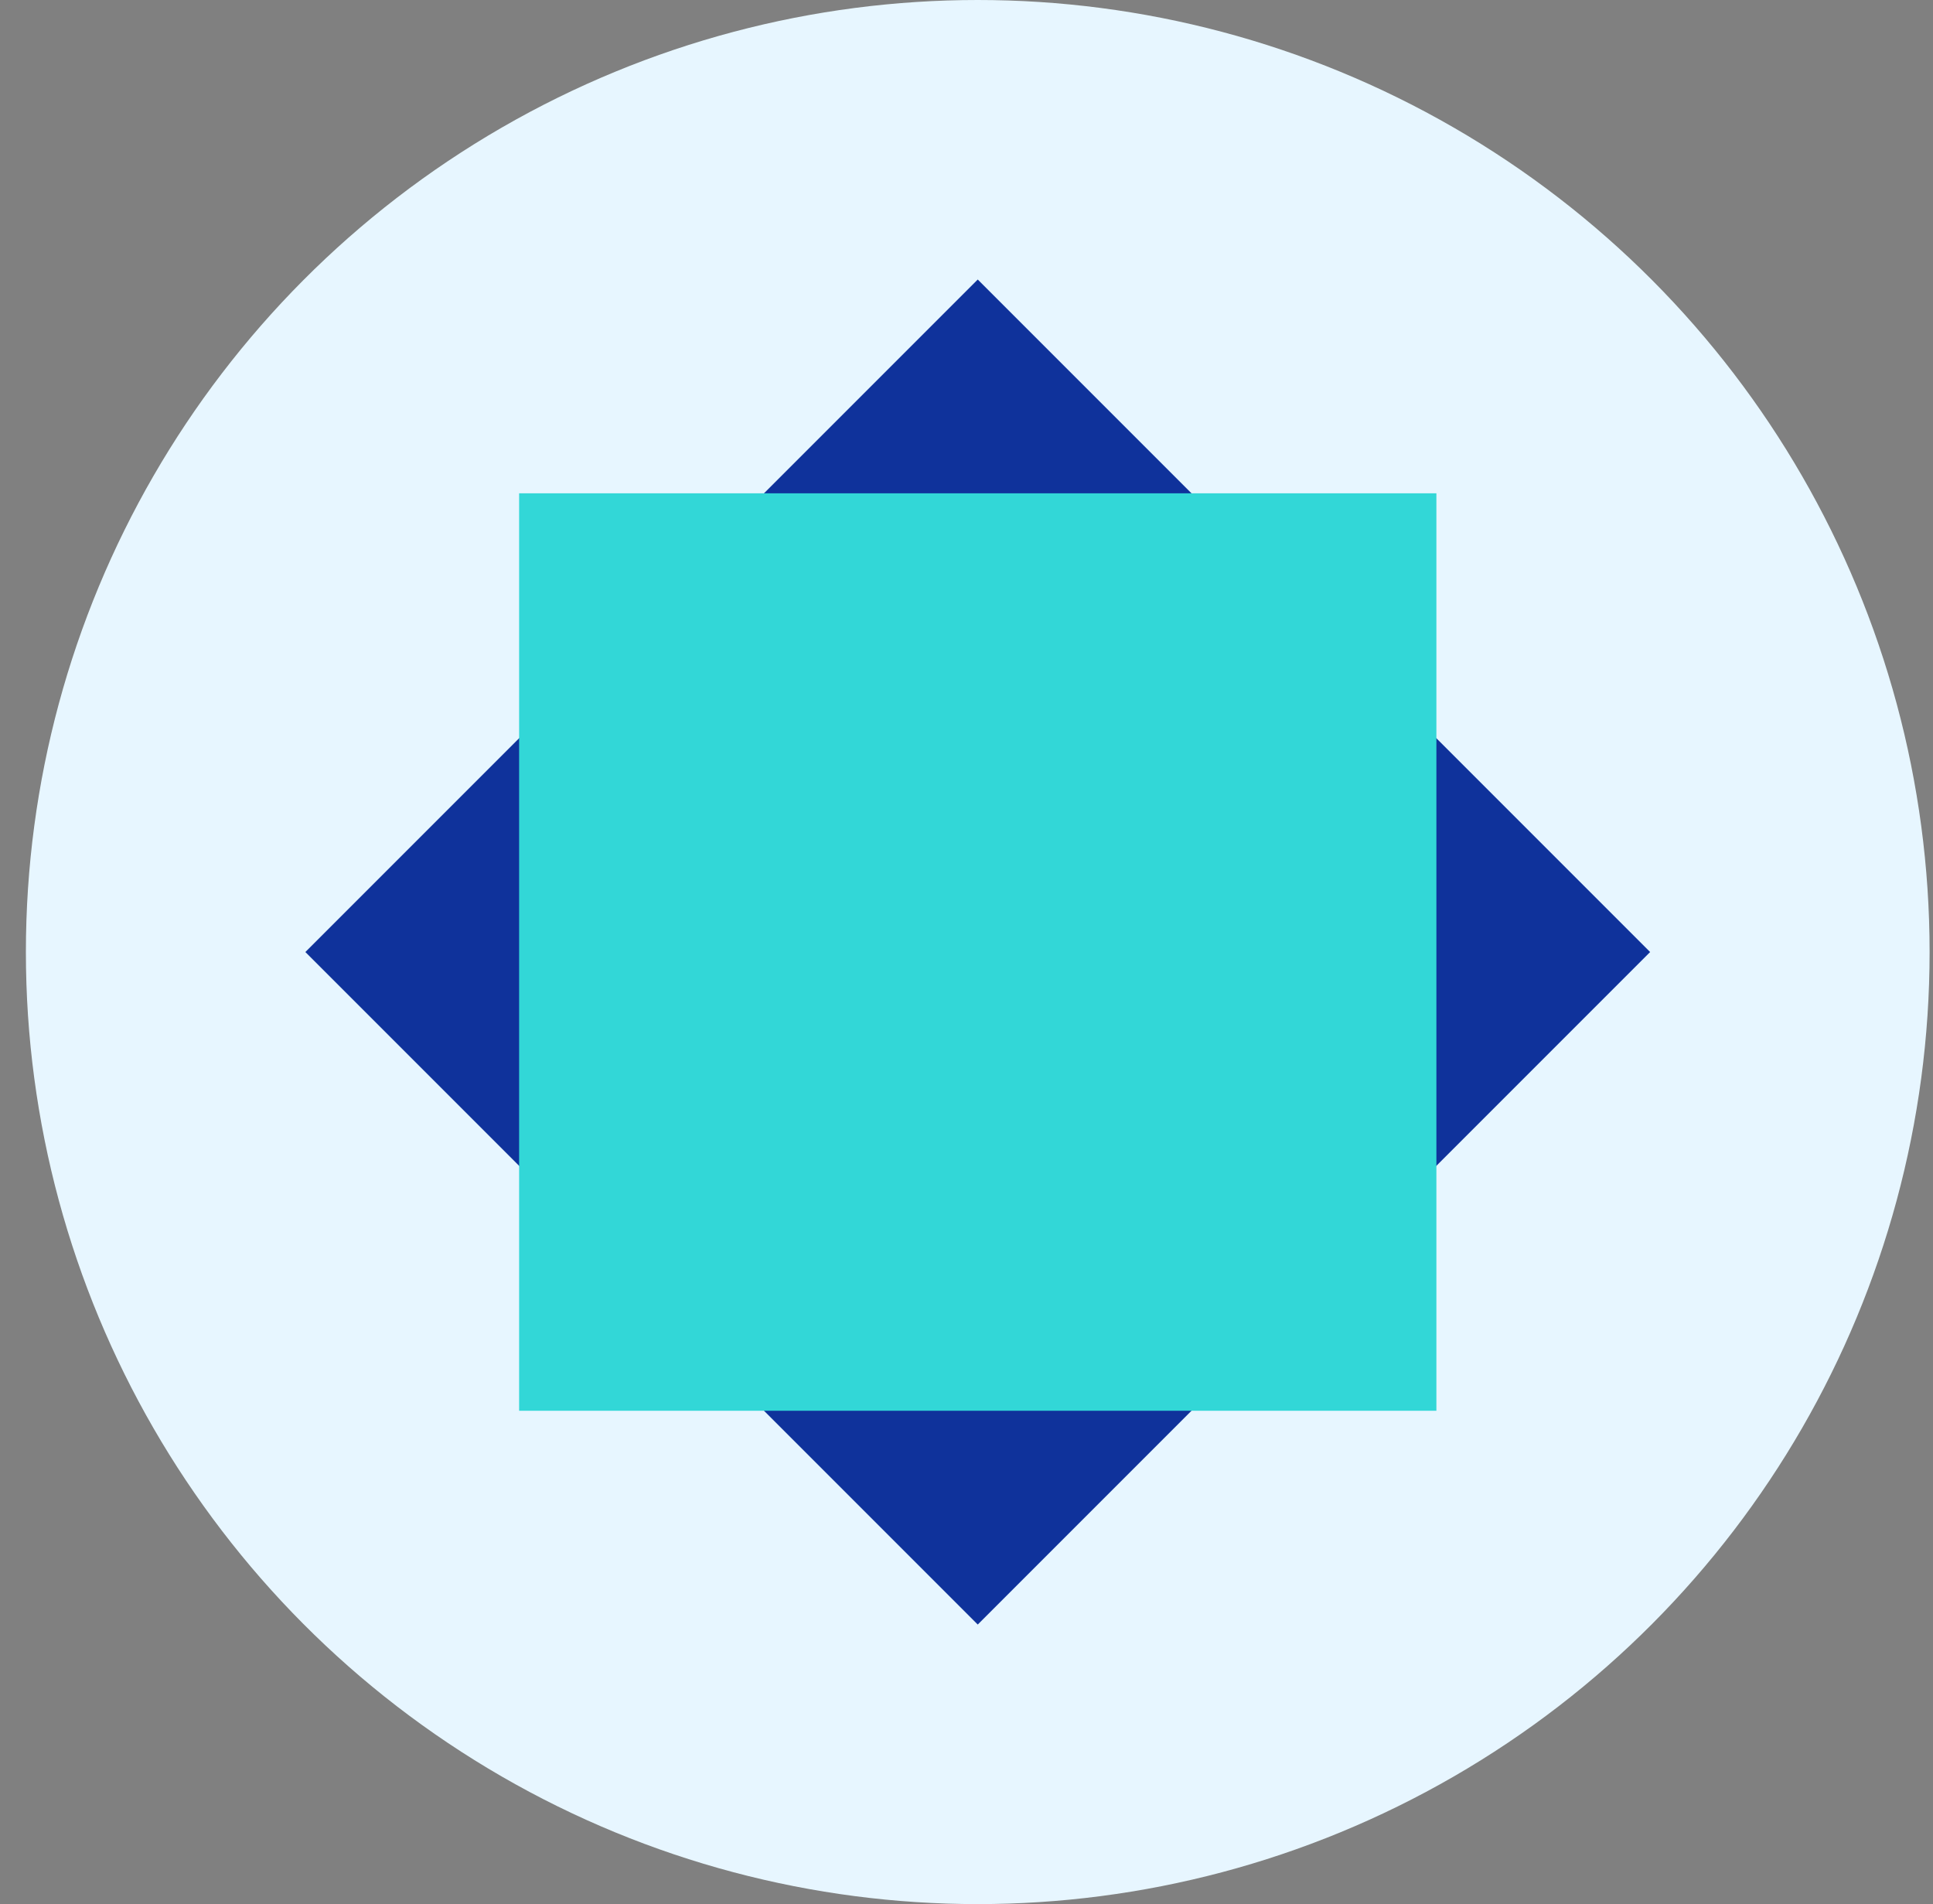
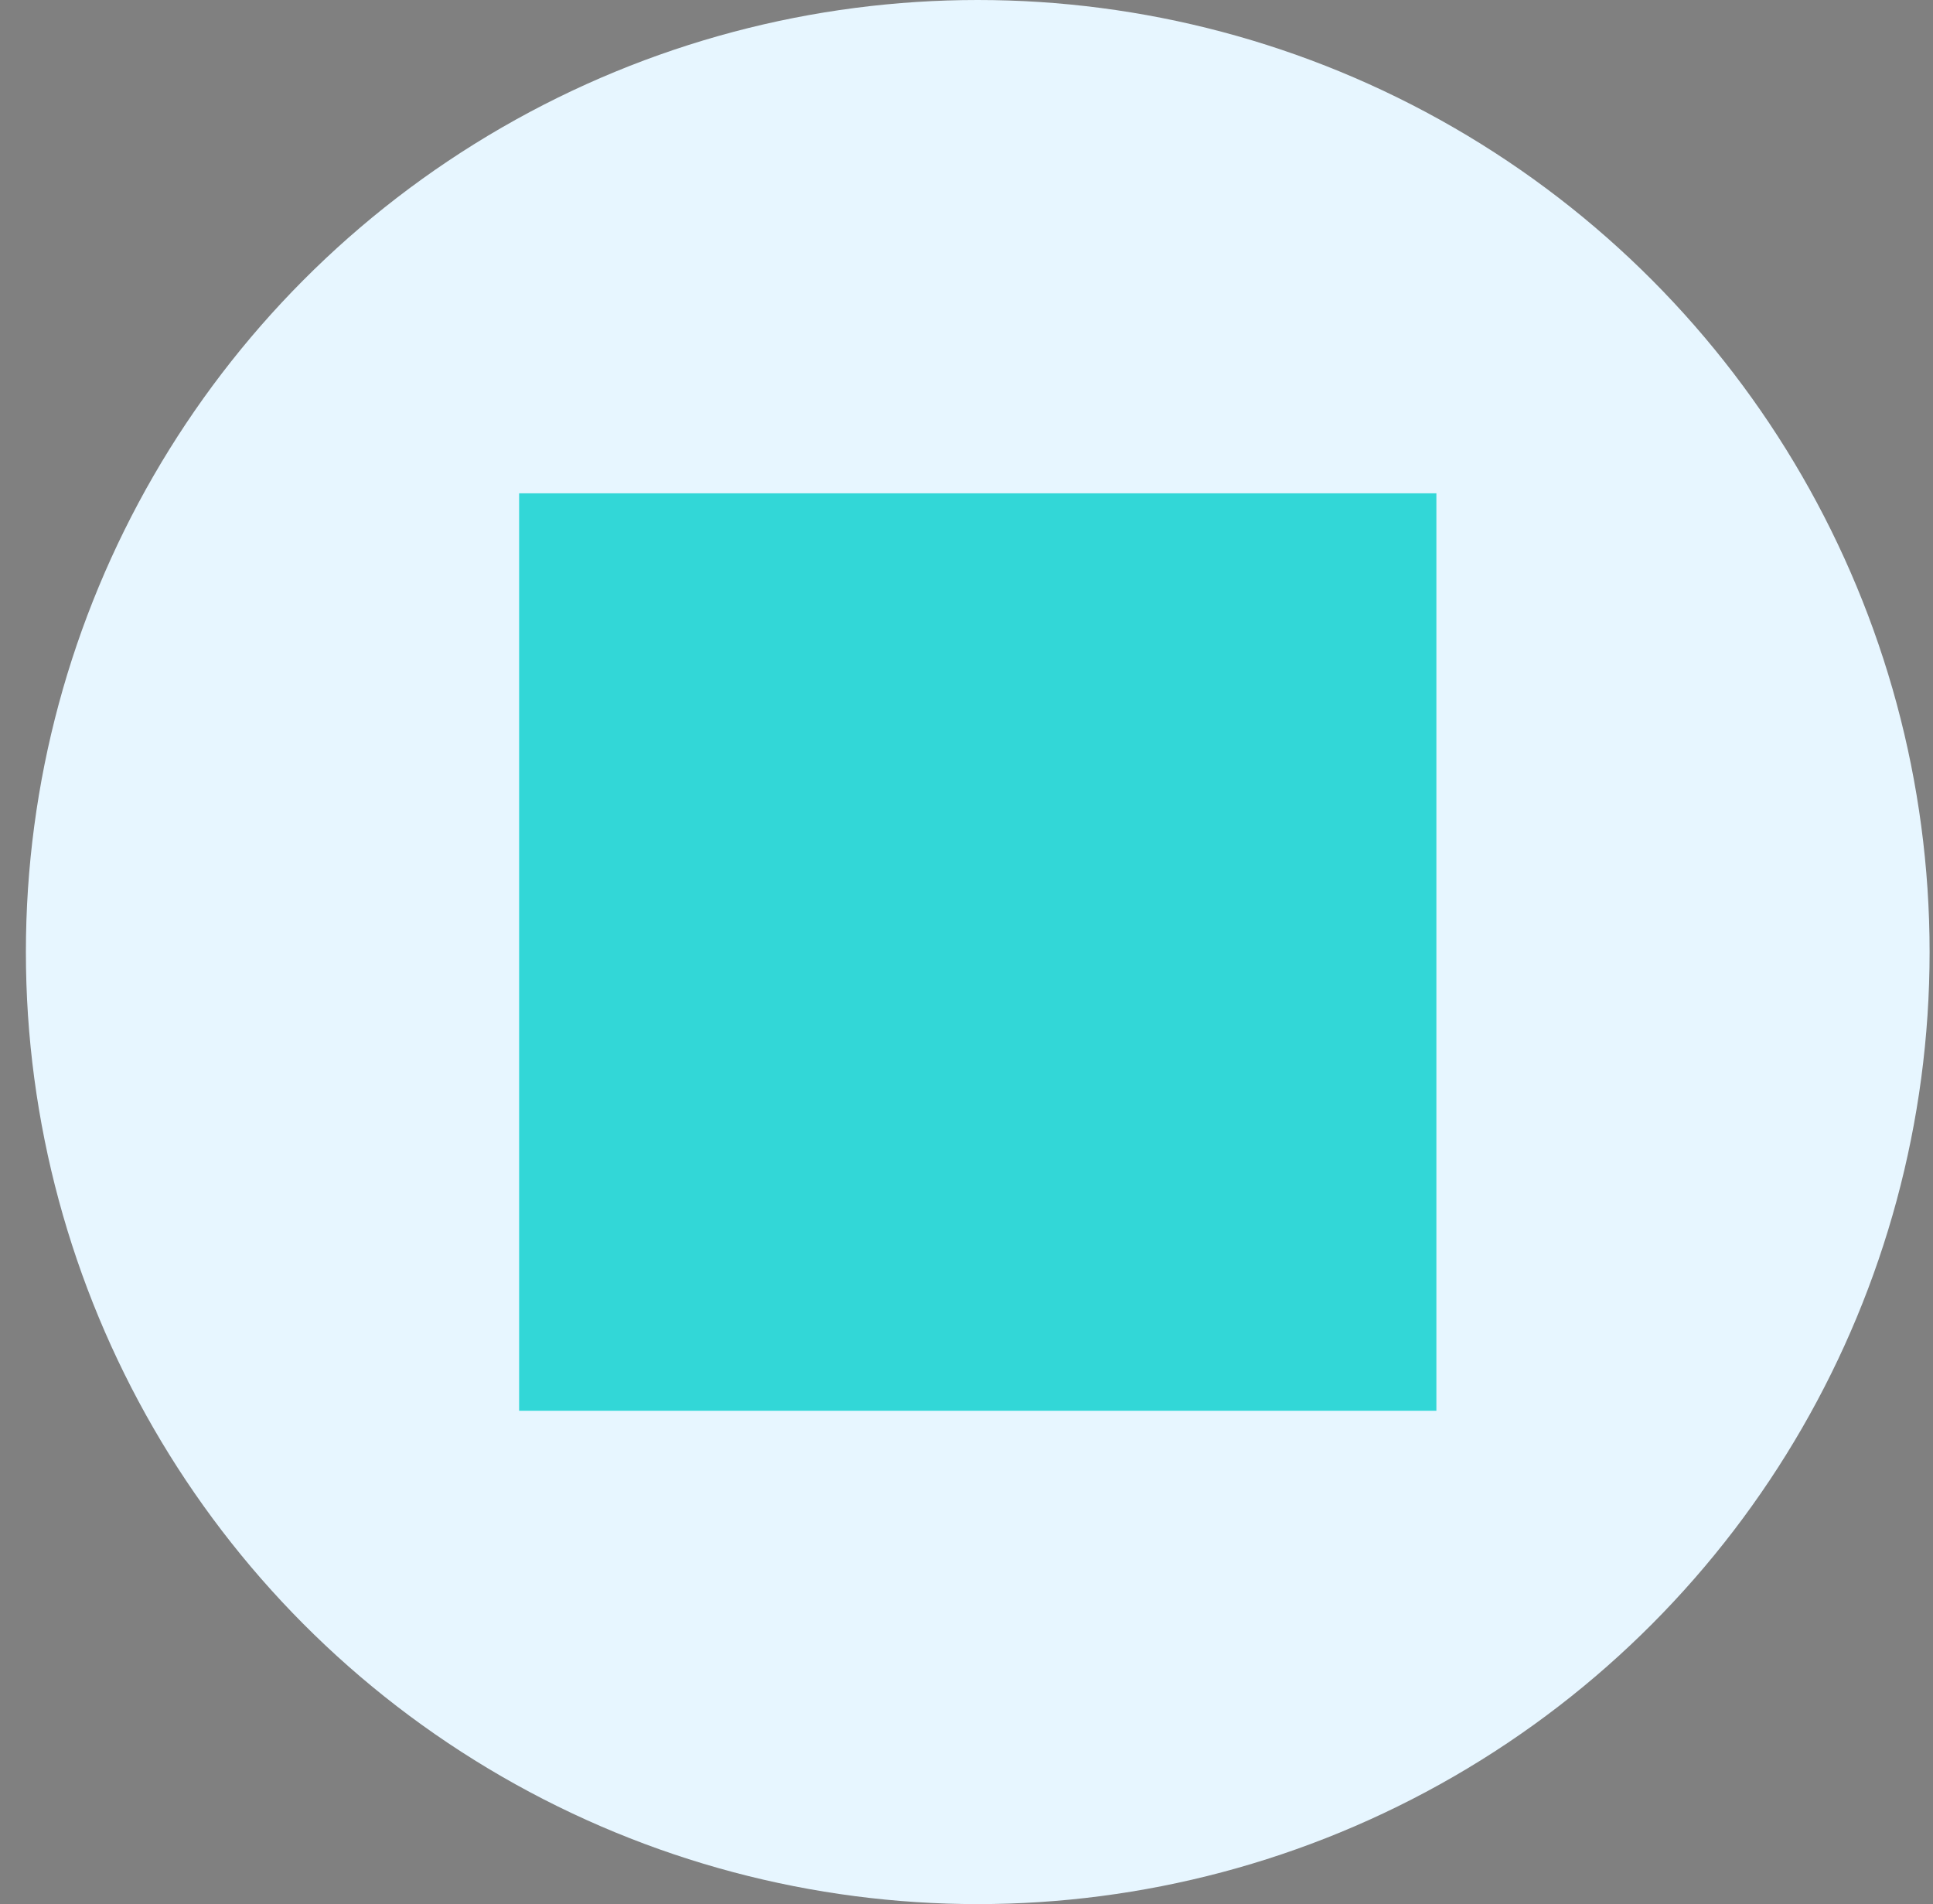
<svg xmlns="http://www.w3.org/2000/svg" width="66" height="65" viewBox="0 0 66 65" fill="none">
  <rect x="0" y="0" width="66" height="65" fill="#808080" stroke="none" />
  <circle cx="33.384" cy="32.5" r="32.5" fill="#E7F6FF" />
-   <rect x="33.384" y="9.542" width="32.467" height="32.467" transform="rotate(45 33.384 9.542)" fill="#0F329B" />
  <rect x="49.044" y="16.84" width="31.319" height="31.319" transform="rotate(90 49.044 16.84)" fill="#32D7D7" />
</svg>